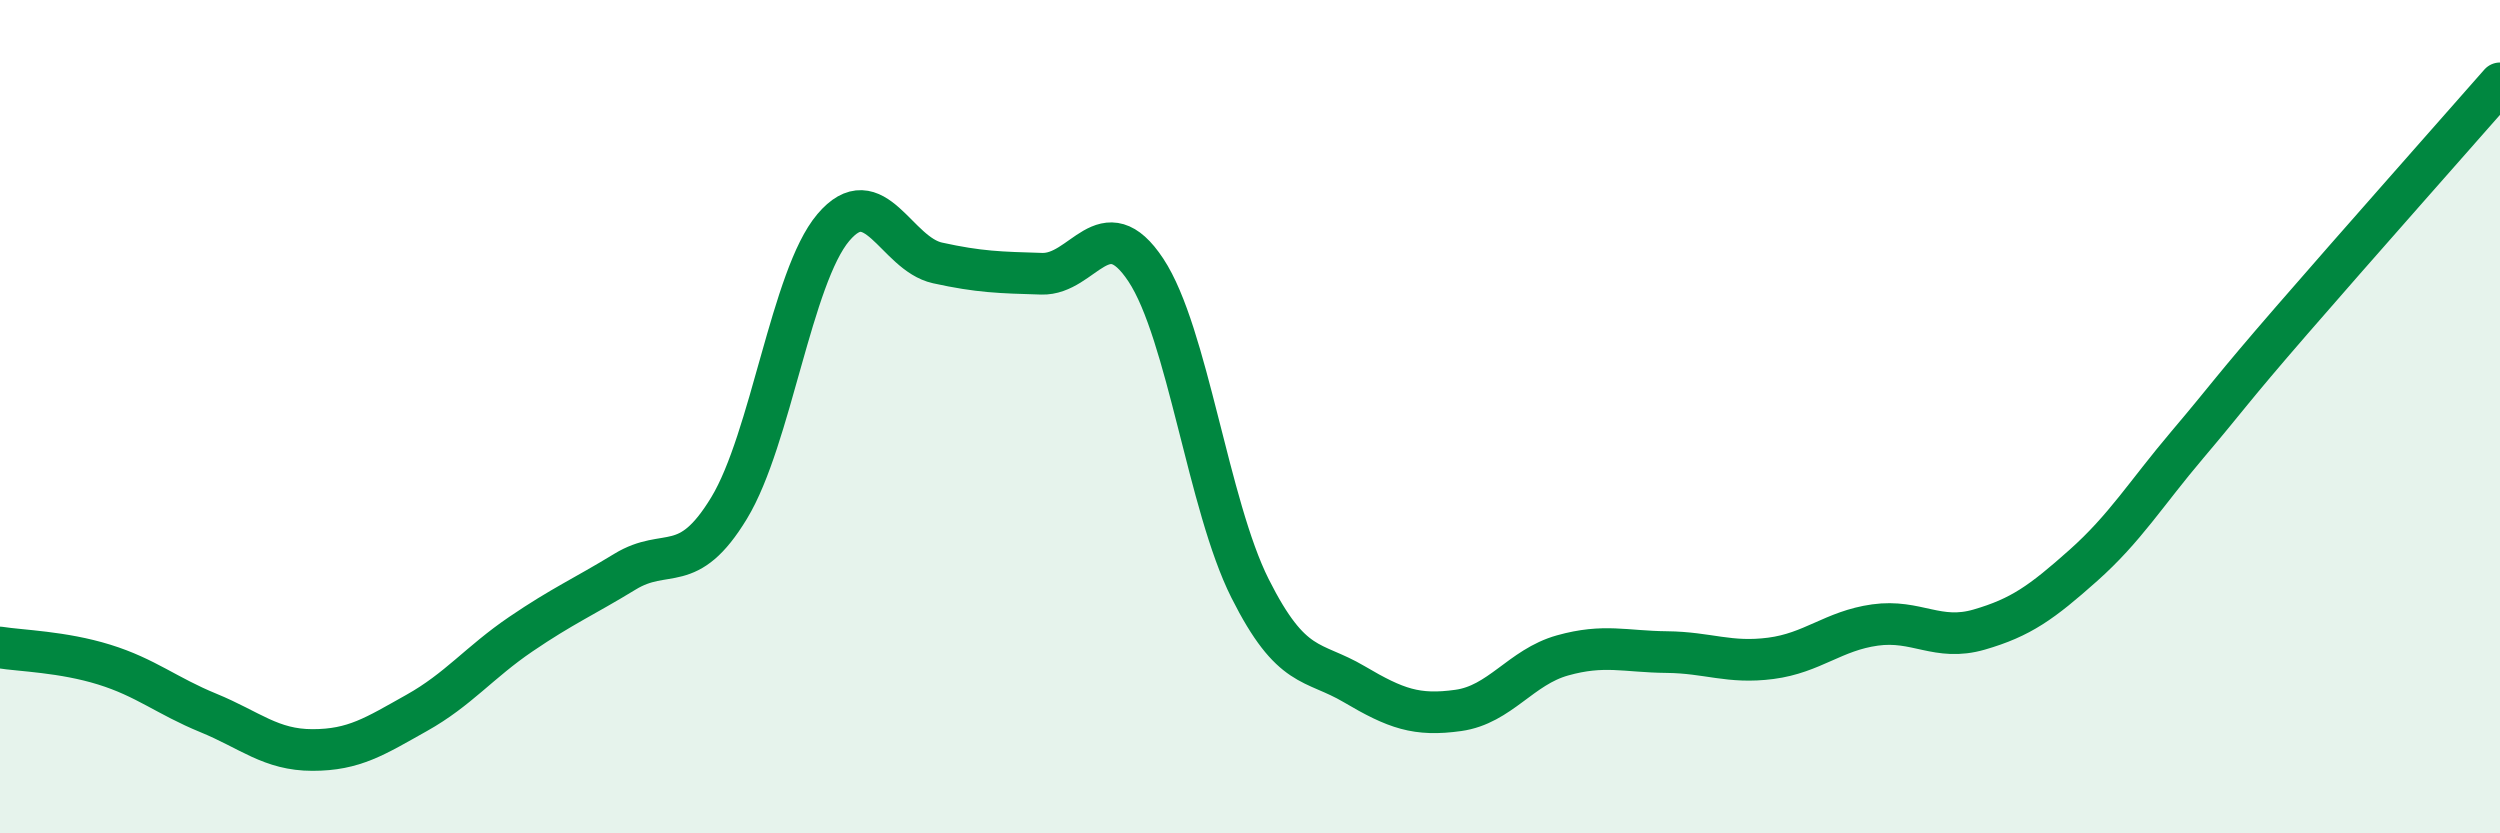
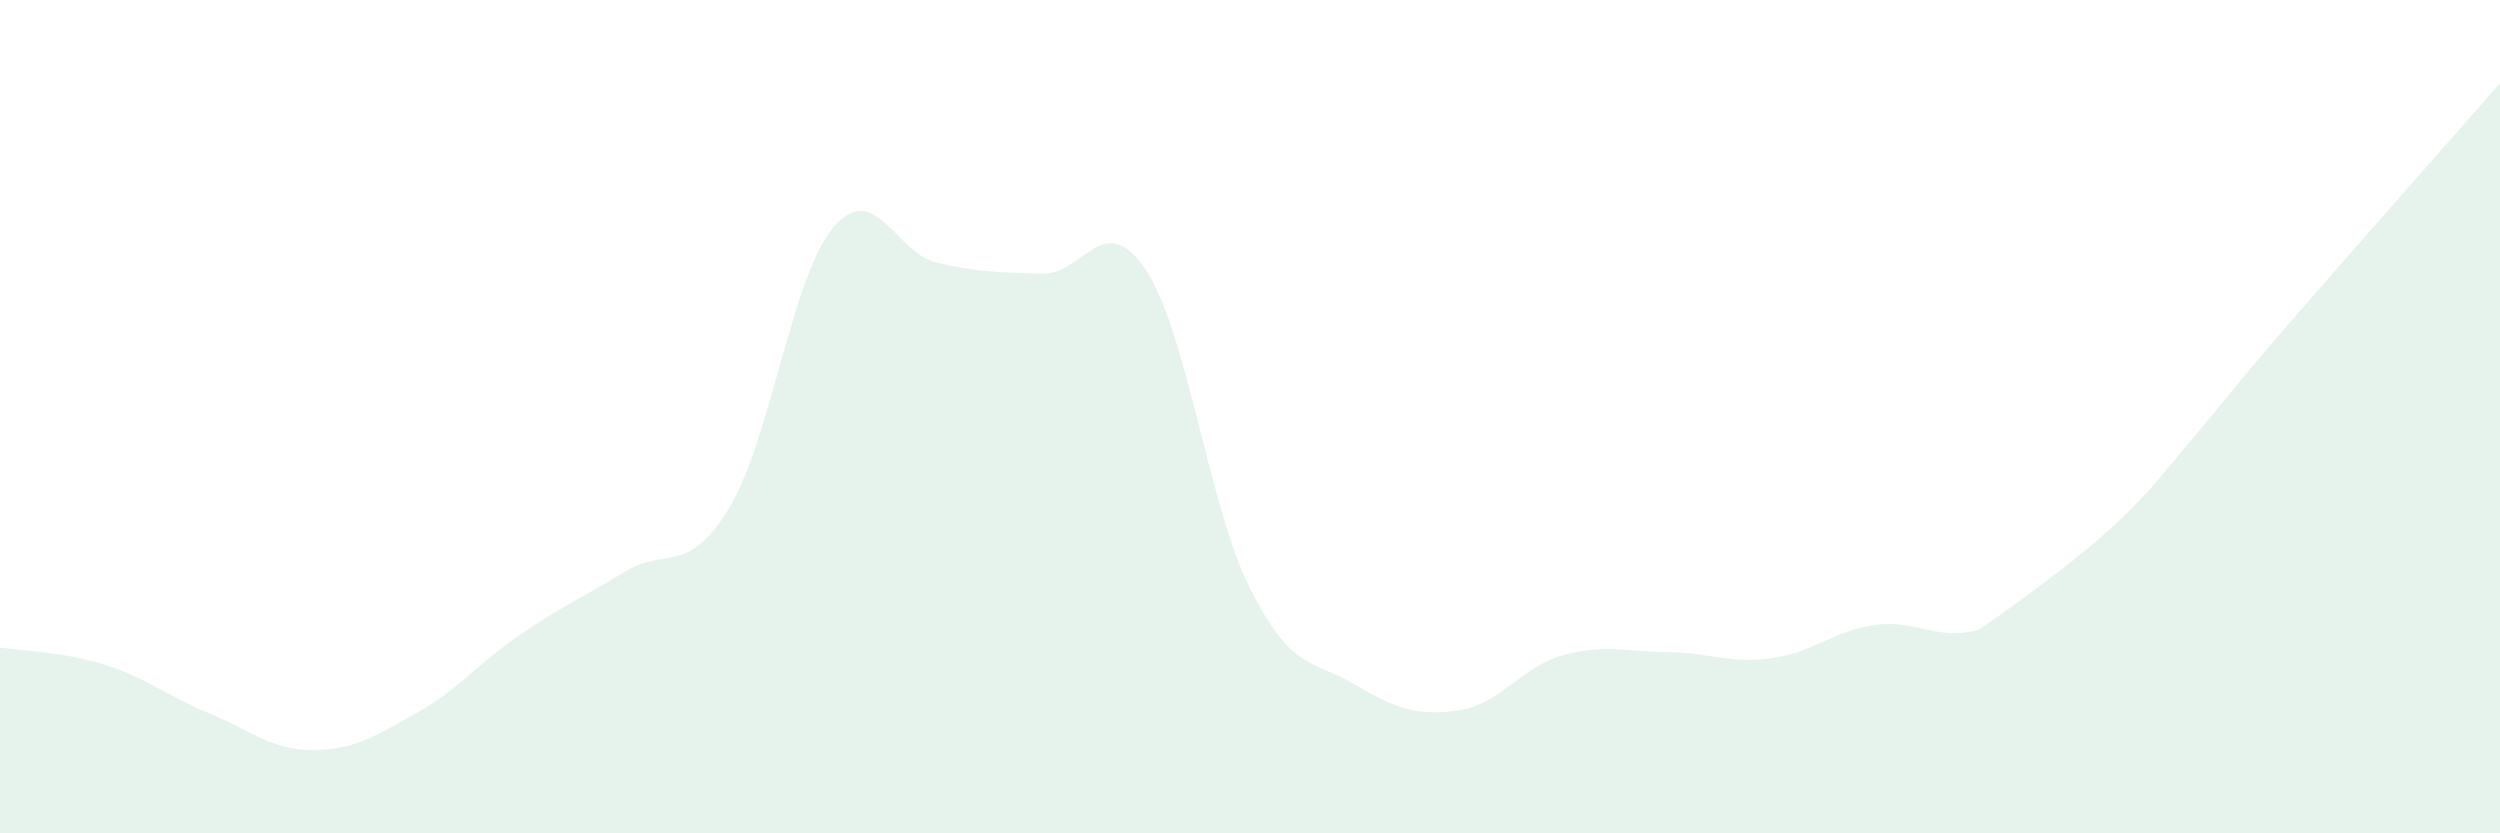
<svg xmlns="http://www.w3.org/2000/svg" width="60" height="20" viewBox="0 0 60 20">
-   <path d="M 0,15.54 C 0.5,15.62 1.5,15.64 2.5,15.95 C 3.5,16.26 4,16.7 5,17.11 C 6,17.52 6.5,18 7.5,18 C 8.5,18 9,17.67 10,17.11 C 11,16.55 11.5,15.9 12.5,15.22 C 13.5,14.54 14,14.33 15,13.72 C 16,13.11 16.5,13.84 17.5,12.19 C 18.5,10.54 19,6.64 20,5.46 C 21,4.28 21.5,6.09 22.5,6.31 C 23.5,6.53 24,6.54 25,6.57 C 26,6.6 26.5,4.97 27.5,6.48 C 28.5,7.99 29,12.13 30,14.12 C 31,16.11 31.5,15.83 32.5,16.42 C 33.5,17.01 34,17.19 35,17.05 C 36,16.91 36.5,16.01 37.5,15.73 C 38.5,15.45 39,15.64 40,15.65 C 41,15.66 41.5,15.93 42.5,15.8 C 43.5,15.67 44,15.14 45,15 C 46,14.86 46.5,15.4 47.5,15.11 C 48.5,14.82 49,14.46 50,13.57 C 51,12.68 51.5,11.85 52.5,10.67 C 53.5,9.49 53.5,9.42 55,7.69 C 56.5,5.96 59,3.14 60,2L60 20L0 20Z" fill="#008740" opacity="0.1" stroke-linecap="round" stroke-linejoin="round" />
-   <path d="M 0,15.54 C 0.5,15.62 1.5,15.64 2.5,15.95 C 3.5,16.26 4,16.7 5,17.11 C 6,17.52 6.5,18 7.5,18 C 8.5,18 9,17.67 10,17.11 C 11,16.55 11.5,15.9 12.5,15.22 C 13.5,14.54 14,14.33 15,13.72 C 16,13.11 16.5,13.84 17.5,12.19 C 18.5,10.54 19,6.64 20,5.46 C 21,4.28 21.5,6.09 22.5,6.31 C 23.5,6.53 24,6.54 25,6.57 C 26,6.6 26.5,4.97 27.5,6.48 C 28.5,7.99 29,12.13 30,14.12 C 31,16.11 31.5,15.83 32.5,16.42 C 33.5,17.01 34,17.19 35,17.05 C 36,16.91 36.5,16.01 37.5,15.73 C 38.5,15.45 39,15.64 40,15.65 C 41,15.66 41.5,15.93 42.5,15.8 C 43.5,15.67 44,15.14 45,15 C 46,14.86 46.5,15.4 47.5,15.11 C 48.5,14.82 49,14.46 50,13.57 C 51,12.68 51.5,11.85 52.5,10.67 C 53.5,9.49 53.5,9.42 55,7.69 C 56.5,5.96 59,3.14 60,2" stroke="#008740" stroke-width="1" fill="none" stroke-linecap="round" stroke-linejoin="round" />
+   <path d="M 0,15.54 C 0.5,15.62 1.5,15.64 2.5,15.95 C 3.5,16.26 4,16.7 5,17.11 C 6,17.52 6.5,18 7.5,18 C 8.5,18 9,17.67 10,17.11 C 11,16.55 11.5,15.9 12.5,15.22 C 13.5,14.54 14,14.33 15,13.72 C 16,13.11 16.5,13.84 17.5,12.19 C 18.5,10.54 19,6.64 20,5.46 C 21,4.28 21.5,6.09 22.5,6.31 C 23.5,6.53 24,6.54 25,6.57 C 26,6.6 26.5,4.97 27.5,6.48 C 28.5,7.99 29,12.13 30,14.12 C 31,16.11 31.5,15.83 32.5,16.42 C 33.5,17.01 34,17.19 35,17.05 C 36,16.91 36.5,16.01 37.5,15.73 C 38.5,15.45 39,15.64 40,15.65 C 41,15.66 41.5,15.93 42.5,15.8 C 43.5,15.67 44,15.14 45,15 C 46,14.86 46.5,15.4 47.5,15.11 C 51,12.68 51.5,11.85 52.5,10.67 C 53.5,9.49 53.5,9.42 55,7.69 C 56.5,5.96 59,3.14 60,2L60 20L0 20Z" fill="#008740" opacity="0.1" stroke-linecap="round" stroke-linejoin="round" />
</svg>